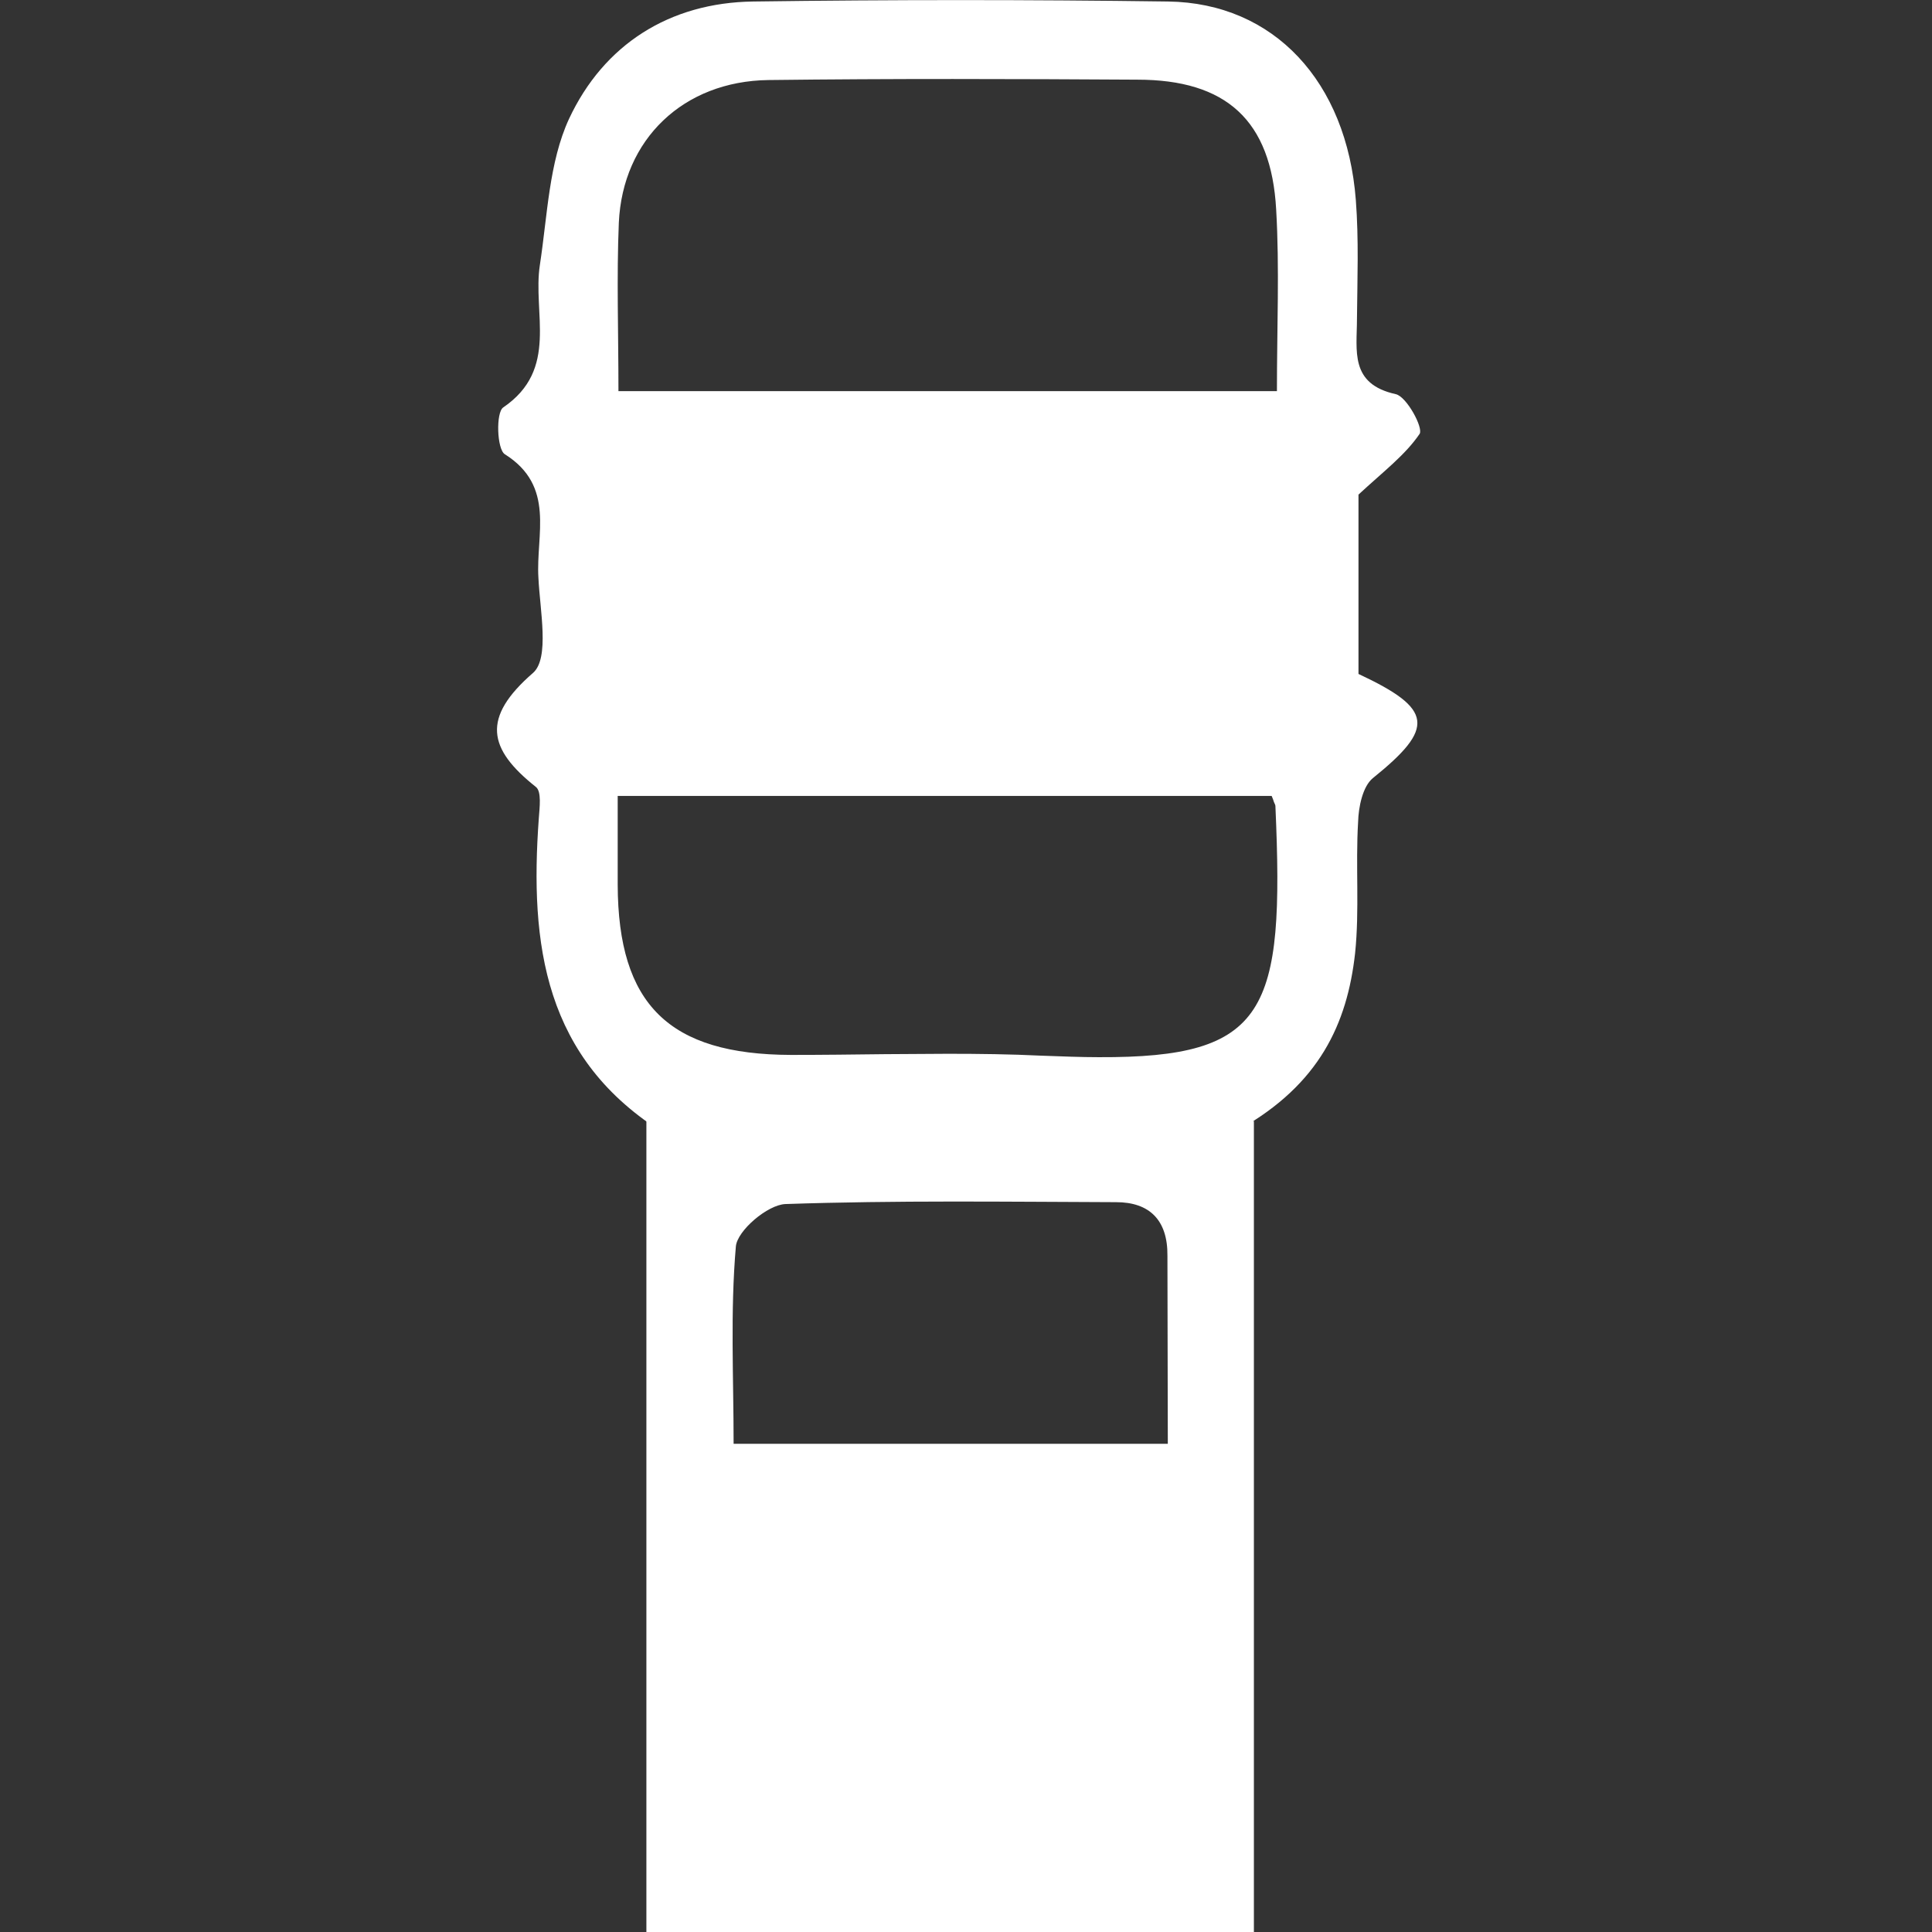
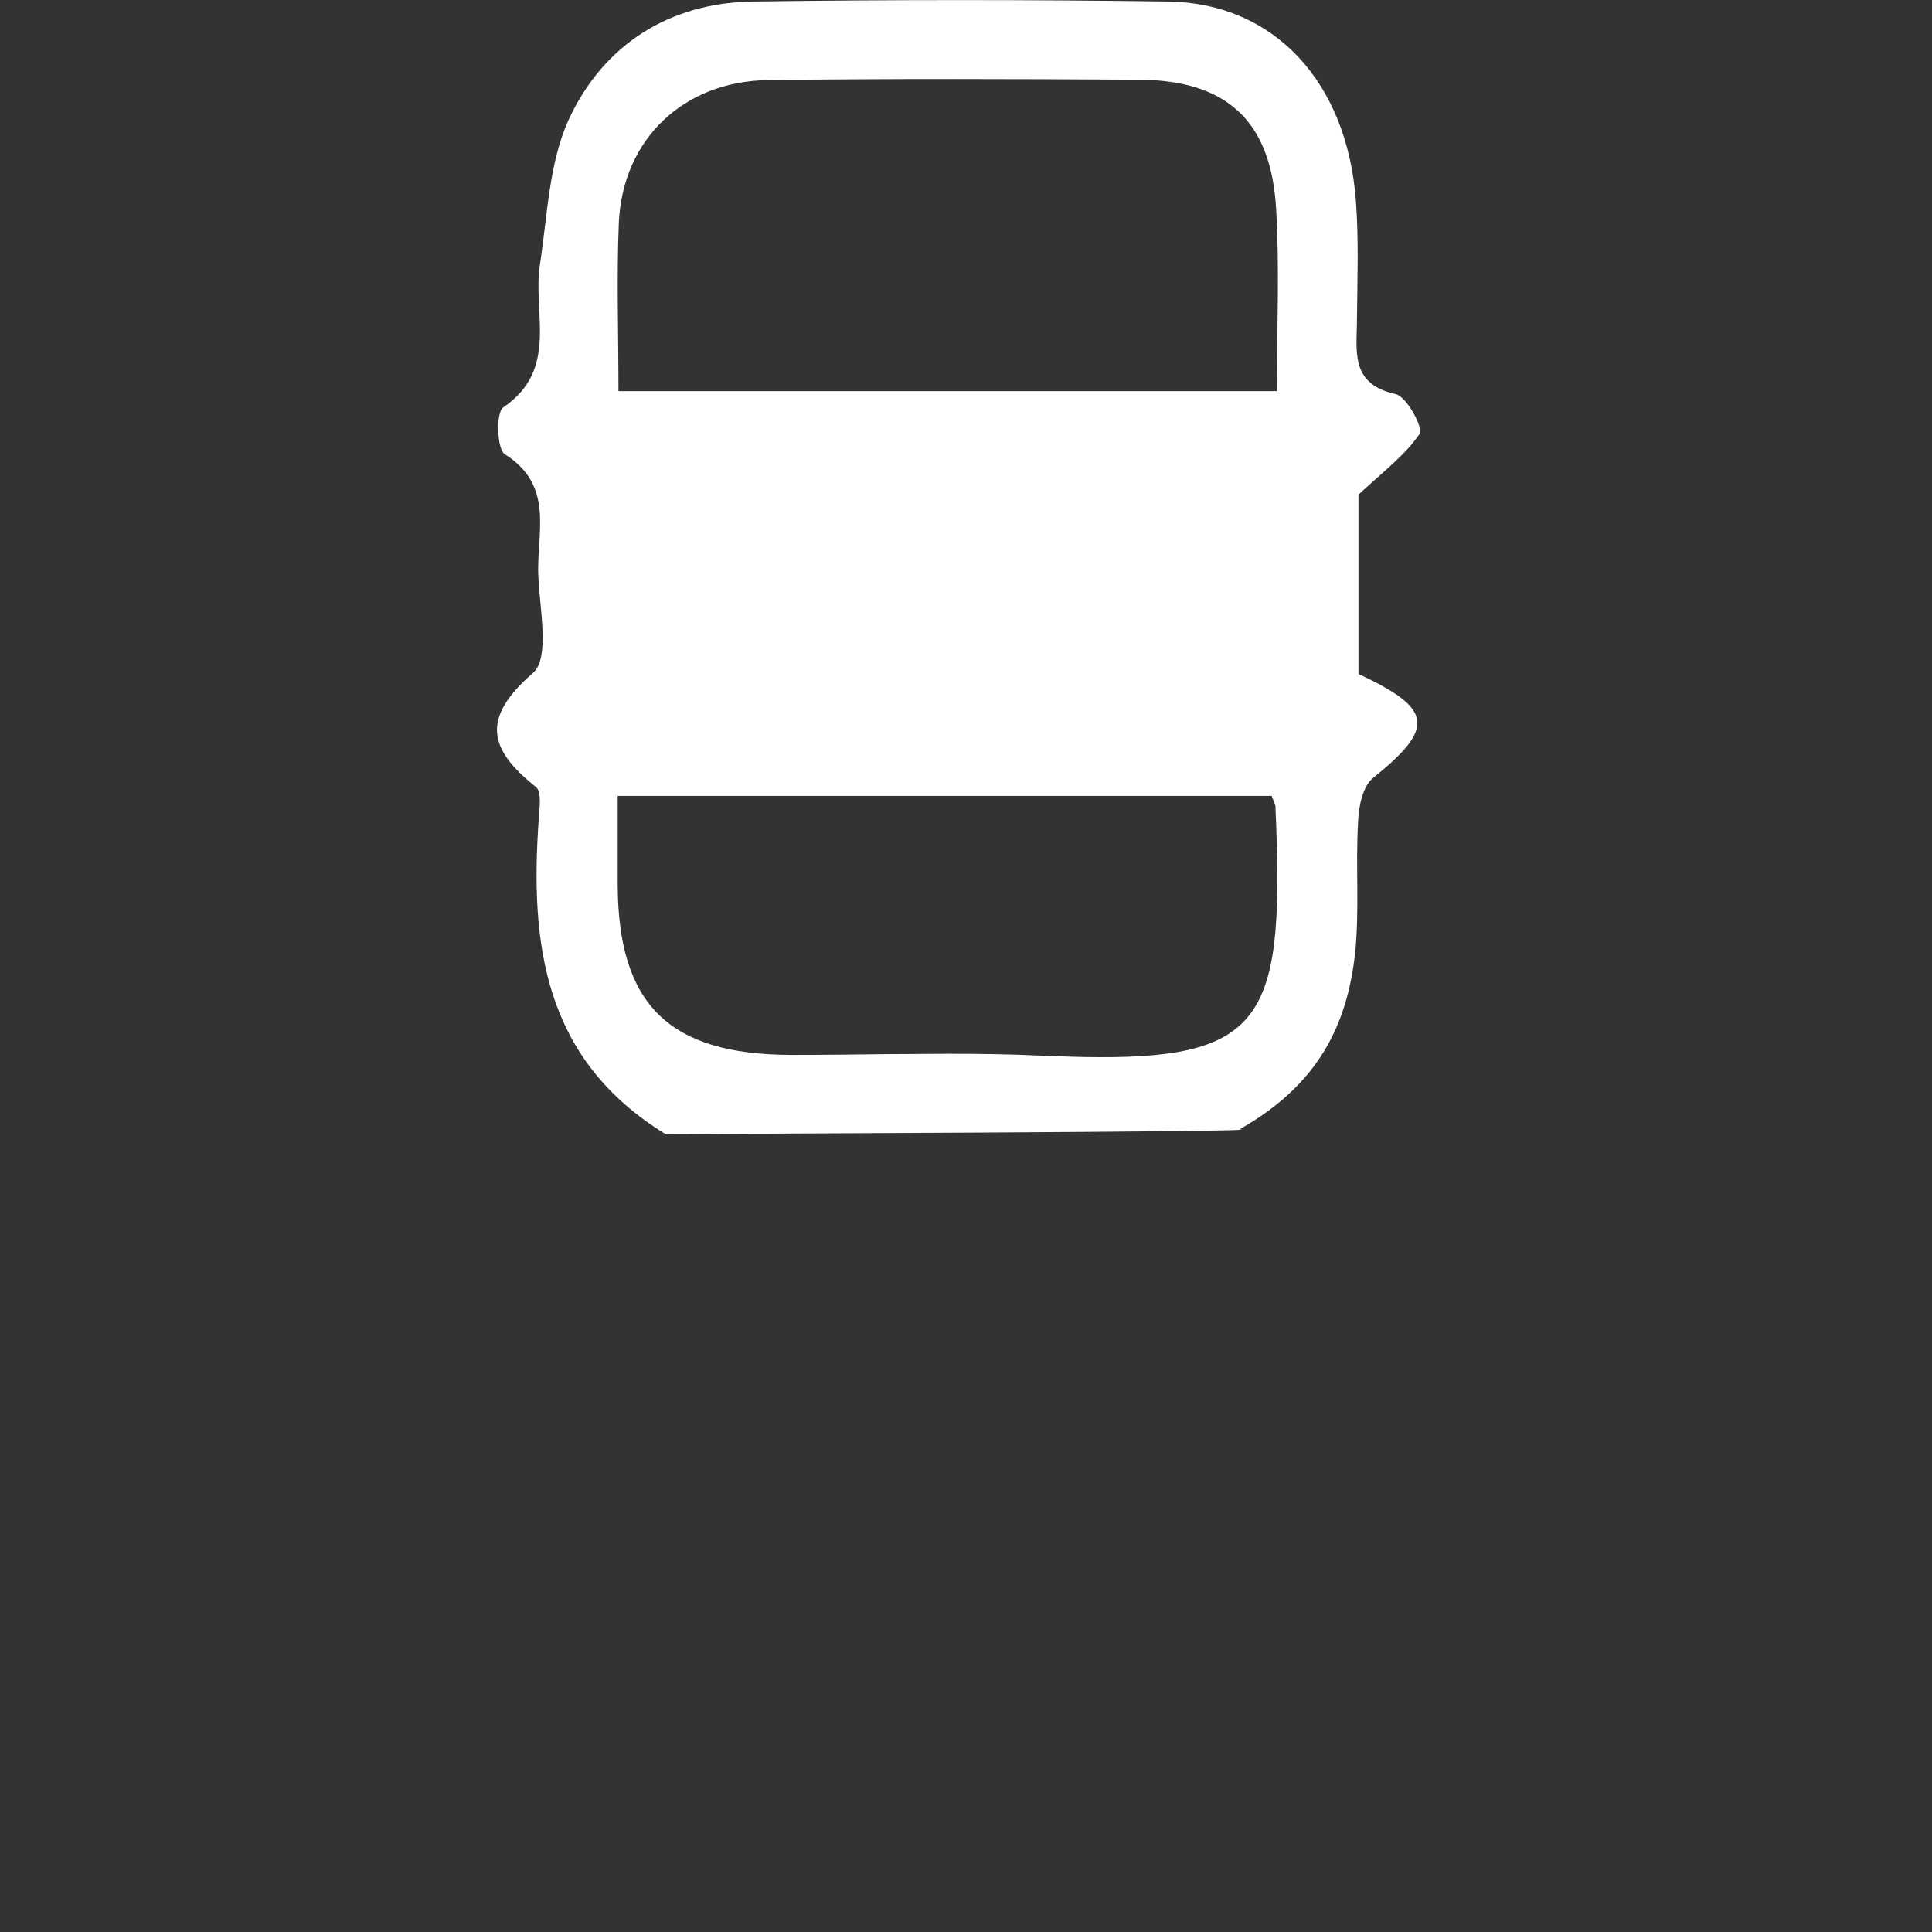
<svg xmlns="http://www.w3.org/2000/svg" id="Layer_1" x="0px" y="0px" viewBox="0 0 511.7 511.7" style="enable-background:new 0 0 511.7 511.7;" xml:space="preserve">
  <rect x="0" y="0" width="511.7" height="511.7" fill="#333333" stroke="none" />
  <style type="text/css"> .st0{fill:#FFFFFF;} .st1{fill:none;} </style>
  <g>
    <path class="st0" d="M176.2,300.5C176.2,300.5,176.2,300.5,176.2,300.5C175.7,300.5,175.6,300.5,176.2,300.5z" />
    <path class="st0" d="M376,114.9c1-1.6-3.4-9.8-6.3-10.5c-12.3-2.7-10.3-11.5-10.3-20c0.1-10.5,0.5-20.9-0.3-31.4 c-2.4-31.4-21.7-52.2-49.7-52.6c-36.6-0.5-73.3-0.5-109.9,0c-22.2,0.3-39.6,11.4-48.8,31.1C145.4,43,145,57,143,70.1 c-2,12.8,5.1,27.7-9.7,37.8c-2,1.3-1.7,11.1,0.4,12.4c13.5,8.5,8.2,21.3,8.9,32.7c0.4,8.6,3,21.3-1.4,25.2 c-13.7,11.9-12,20.1,0.7,30.2c1.6,1.2,1,5.5,0.8,8.4c-2.4,33.2,1.3,63.8,33.6,83.6c9.2-0.1,163.7-0.6,152-1.3 c21.1-11.9,28.5-27.9,30.6-46.6c1.2-11.5,0.1-23.2,0.8-34.8c0.1-3.9,1.2-9.4,3.9-11.6c16.5-13.3,16.1-18.3-3.8-27.6 c0-16.6,0-33.4,0-47.5C366.5,124.8,372.2,120.5,376,114.9z M291,280c-4.6,0-9.7-0.2-15.2-0.4c-8.2-0.4-16.5-0.5-24.8-0.5 c-5.5,0-11,0.1-16.6,0.1c-8.3,0.1-16.6,0.2-24.9,0.2c-32.3-0.1-45.8-13.3-45.9-45.1c0-7.5,0-14.9,0-23.5h0c58.1,0,115.3,0,173.2,0 c0.3,0.7,0.5,1.2,0.6,1.6c0.3,0.6,0.4,0.9,0.4,1.1C340.2,267.9,335.7,280.2,291,280z M338.2,103.6c-58,0-115.1,0-174.4,0 c0-15.7-0.5-30.2,0.1-44.6c1-22.1,17.1-37.5,39.6-37.8c32.6-0.4,65.2-0.3,97.7-0.1c23.5,0,35.5,10.7,36.8,34.4 C338.9,71,338.2,86.7,338.2,103.6z" />
  </g>
-   <path class="st0" d="M171.2,296.9v214.8h160.9V296.9H171.2z M309.3,382.4c-38.8,0-76.2,0-115,0c0-17.7-0.9-35,0.6-52.3 c0.4-4.2,8.4-11,13.1-11.2c29.2-1,58.4-0.6,87.6-0.5c8.8,0,13.7,4.7,13.6,14.2C309.2,348.7,309.3,364.9,309.3,382.4z" />
-   <rect x="-0.1" y="-0.1" class="st1" width="512" height="512" />
</svg>